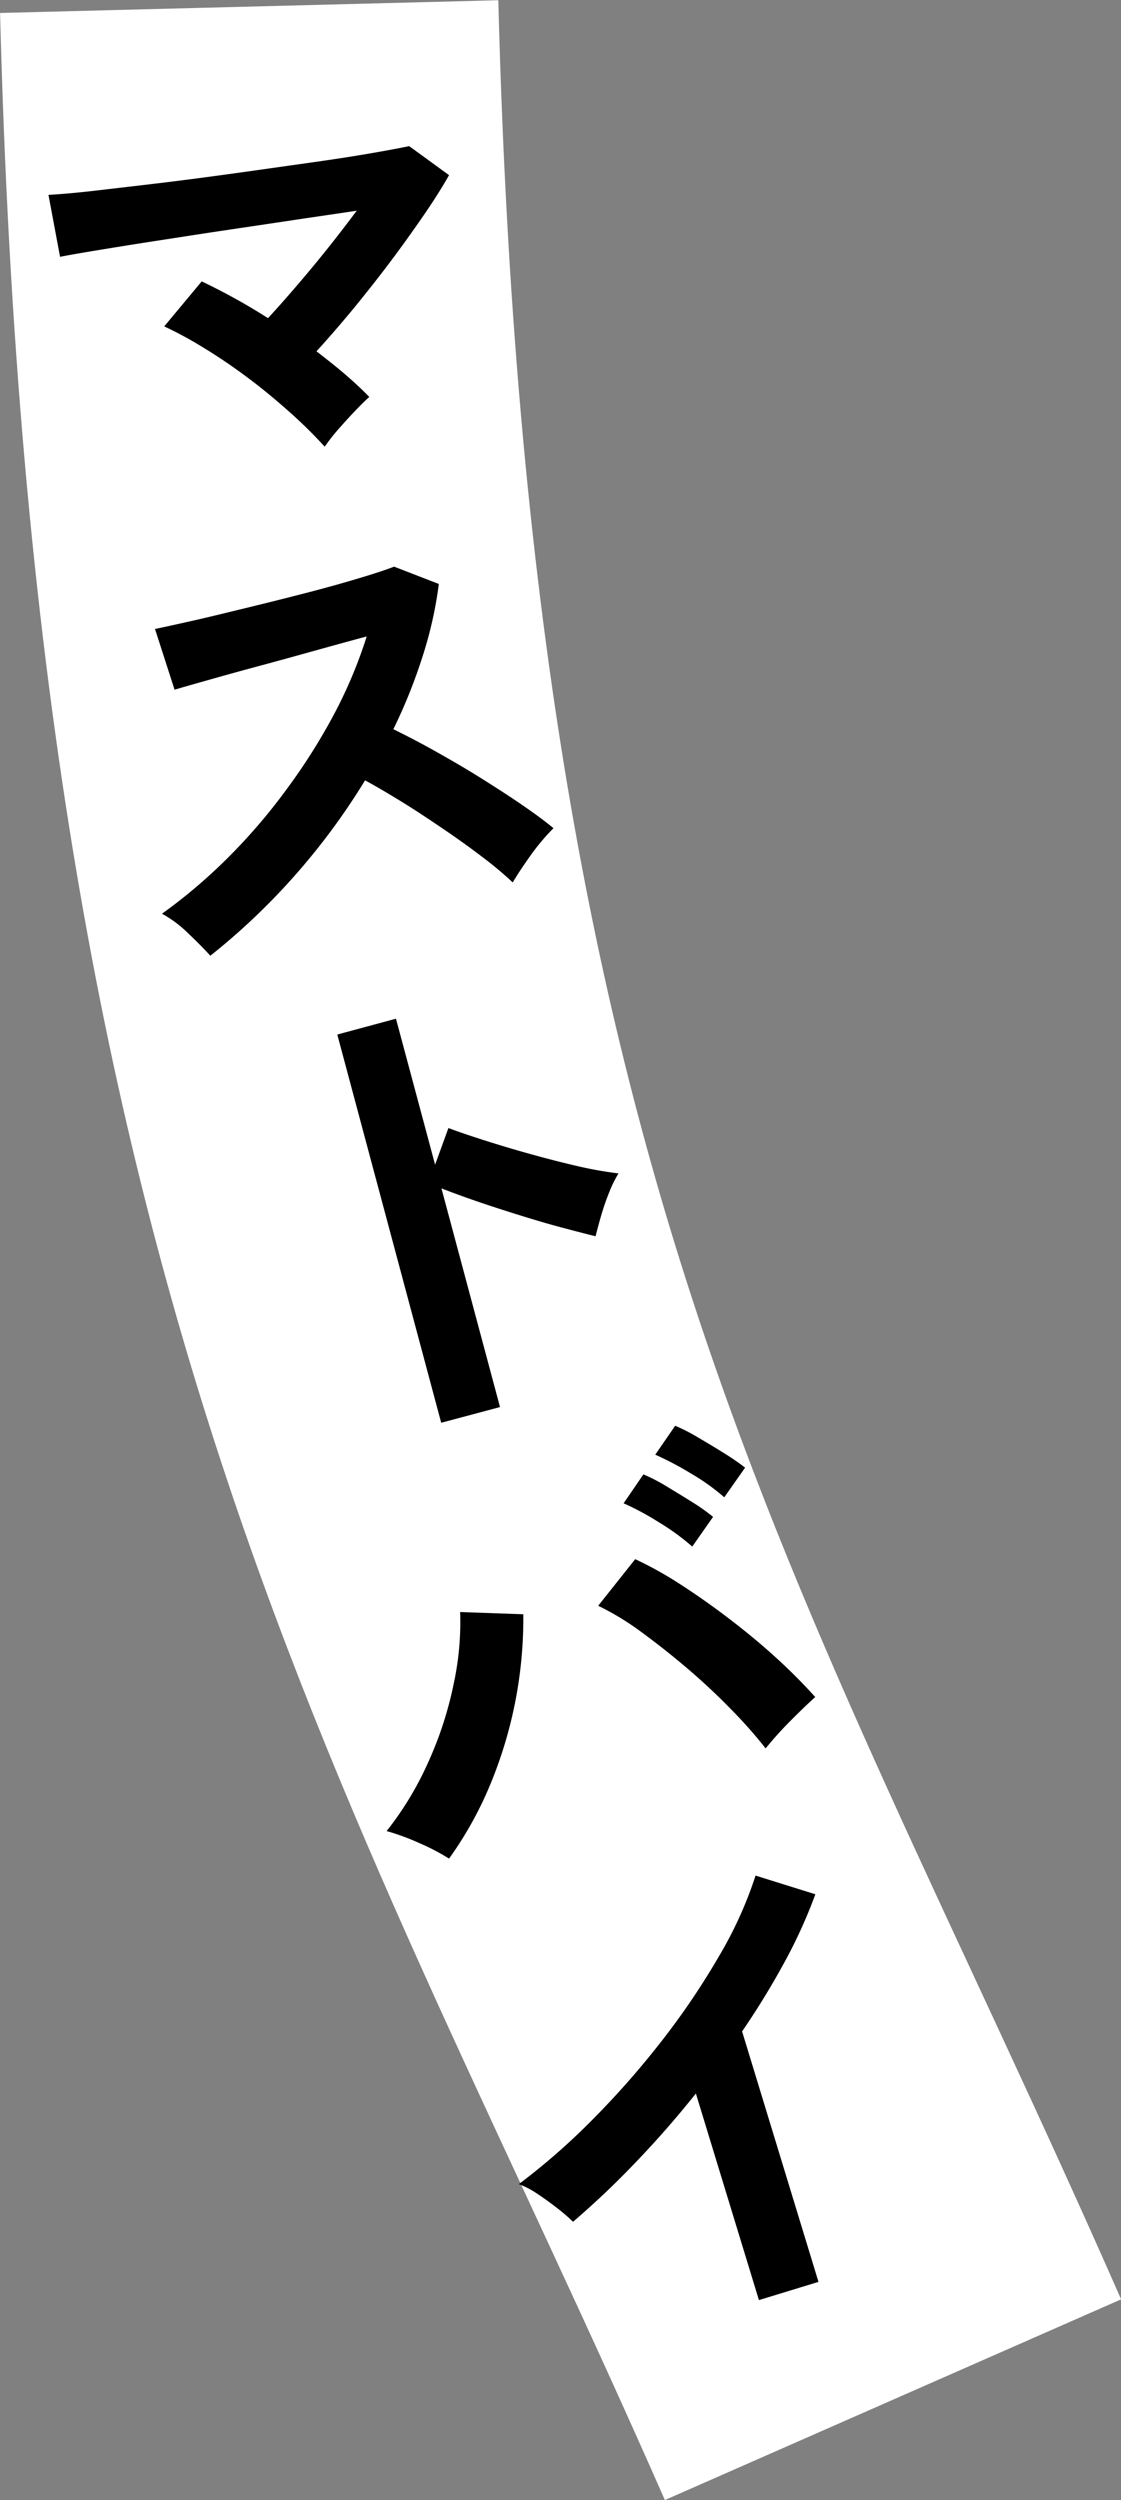
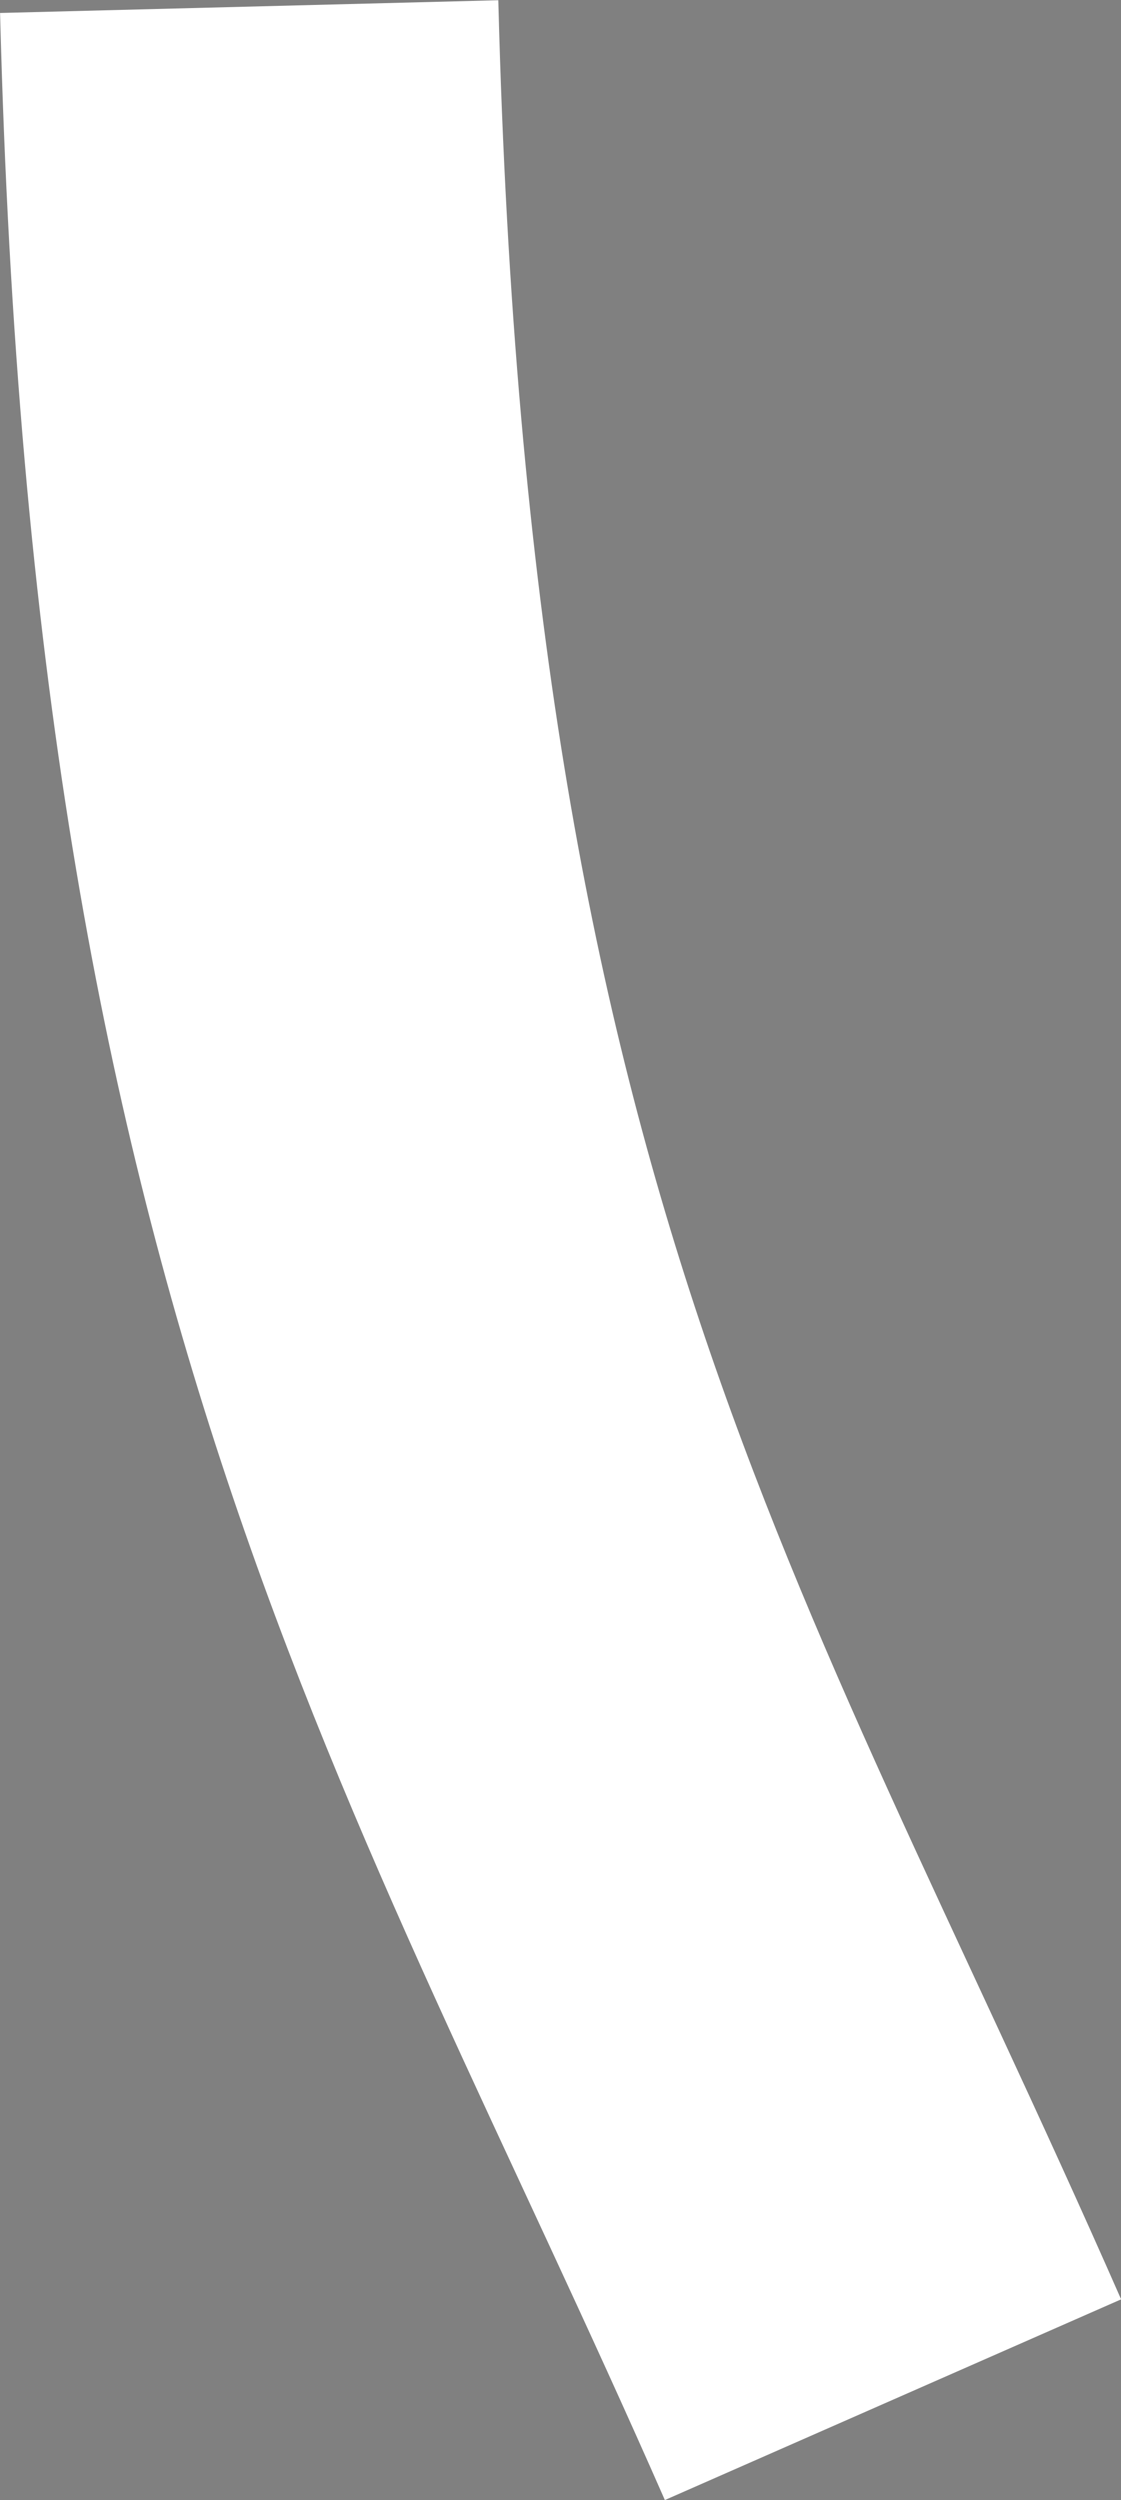
<svg xmlns="http://www.w3.org/2000/svg" id="catch1_4.svg" width="89.97" height="200.53" viewBox="0 0 89.97 200.53">
  <rect x="0" y="0" width="89.97" height="200.53" fill="#808080" stroke="none" />
  <defs>
    <style>
      .cls-1 {
        fill: none;
        stroke: #fff;
        stroke-width: 40px;
      }

      .cls-1, .cls-2 {
        fill-rule: evenodd;
      }
    </style>
  </defs>
  <path id="シェイプ_1141" data-name="シェイプ 1141" class="cls-1" d="M2467.56,1294c2.57,100.52,26.03,133.63,51.67,191.95" transform="translate(-2447.56 -1293.47)" />
-   <path id="マストバイ" class="cls-2" d="M2474.69,1327.93c0.44-.5.89-1,1.35-1.48s0.84-.86,1.16-1.14c-0.58-.6-1.24-1.21-1.96-1.83s-1.49-1.22-2.28-1.83q1.395-1.53,2.94-3.39c1.02-1.25,2.02-2.51,2.99-3.8s1.86-2.54,2.68-3.73,1.49-2.26,2.03-3.21l-3.2-2.33c-0.76.16-1.87,0.37-3.34,0.62s-3.12.5-4.98,0.76-3.8.54-5.83,0.82-3.99.54-5.91,0.77-3.65.43-5.2,0.61-2.78.28-3.69,0.33l0.93,4.97c0.6-.12,1.57-0.29,2.9-0.51s2.87-.47,4.62-0.74,3.6-.56,5.54-0.85,3.84-.57,5.7-0.85,3.55-.52,5.05-0.75c-0.7.94-1.46,1.93-2.28,2.96s-1.66,2.04-2.5,3.02-1.62,1.86-2.34,2.64c-0.89-.57-1.8-1.11-2.71-1.61s-1.79-.95-2.61-1.34l-3.01,3.61a31,31,0,0,1,3.3,1.8c1.18,0.72,2.36,1.53,3.53,2.41s2.28,1.81,3.33,2.75a36.634,36.634,0,0,1,2.72,2.69A15.527,15.527,0,0,1,2474.69,1327.93Zm-3.58,35.89a53.549,53.549,0,0,0,5.75-7.76c0.95,0.52,1.97,1.12,3.07,1.8s2.19,1.41,3.28,2.15,2.12,1.48,3.09,2.22a29.17,29.17,0,0,1,2.41,2.02c0.43-.72.94-1.48,1.53-2.3a17.453,17.453,0,0,1,1.74-2.05c-0.68-.57-1.53-1.19-2.55-1.89s-2.11-1.4-3.29-2.14-2.39-1.44-3.6-2.12-2.35-1.27-3.41-1.79a42.529,42.529,0,0,0,2.32-5.76,32.2,32.2,0,0,0,1.33-5.89l-3.59-1.39q-0.915.36-2.82,0.93c-1.26.38-2.69,0.78-4.28,1.19s-3.19.81-4.8,1.2-3.06.75-4.36,1.04-2.28.51-2.93,0.64l1.57,4.87c0.64-.19,1.56-0.45,2.76-0.79s2.53-.71,4.02-1.11,2.97-.81,4.48-1.23,2.89-.8,4.16-1.14a37.068,37.068,0,0,1-2.62,6.24,48.219,48.219,0,0,1-3.86,6.09,46.42,46.42,0,0,1-4.73,5.49,42.821,42.821,0,0,1-5.22,4.42,9.372,9.372,0,0,1,2.1,1.57c0.73,0.69,1.32,1.29,1.78,1.8A52.923,52.923,0,0,0,2471.11,1363.82Zm16.58,42.51-4.7-17.54c0.83,0.32,1.8.68,2.91,1.06s2.26,0.75,3.45,1.12,2.31,0.7,3.37.98,1.94,0.51,2.64.68c0.11-.44.25-0.98,0.44-1.63a19.619,19.619,0,0,1,.66-1.91,9.5,9.5,0,0,1,.74-1.5,30.9,30.9,0,0,1-3.09-.54c-1.23-.28-2.52-0.61-3.86-0.98s-2.61-.75-3.8-1.13-2.16-.71-2.9-0.99l-1.07,2.94-3.14-11.71-4.71,1.27,8.34,31.14Zm-0.71,30.1a34.761,34.761,0,0,0,2.58-13.48l-5.07-.18a23.425,23.425,0,0,1-.52,5.77,29.389,29.389,0,0,1-2.01,6.21,25.887,25.887,0,0,1-3.37,5.59,18.747,18.747,0,0,1,2.66.98,17.231,17.231,0,0,1,2.35,1.23A29.59,29.59,0,0,0,2486.98,1436.43Zm24.05-4.96c0.76-.76,1.41-1.39,1.96-1.88a44.284,44.284,0,0,0-3.14-3.15c-1.17-1.07-2.42-2.1-3.74-3.11s-2.63-1.93-3.93-2.77a29.984,29.984,0,0,0-3.64-2.03l-2.97,3.74a21.578,21.578,0,0,1,3.36,2.03c1.22,0.89,2.46,1.86,3.72,2.93s2.44,2.17,3.54,3.3a37.19,37.19,0,0,1,2.82,3.18A28.555,28.555,0,0,1,2511.03,1431.47Zm-6.24-16.33a15.22,15.22,0,0,0-1.68-1.19c-0.7-.44-1.41-0.87-2.12-1.3a14.052,14.052,0,0,0-1.79-.92l-1.59,2.32a21.861,21.861,0,0,1,2.81,1.51,18.948,18.948,0,0,1,2.7,1.96Zm2.57-3.95a18.97,18.97,0,0,0-1.67-1.15c-0.7-.44-1.42-0.87-2.14-1.29a14.072,14.072,0,0,0-1.8-.92l-1.6,2.32a25.287,25.287,0,0,1,2.85,1.5,17.187,17.187,0,0,1,2.69,1.92Zm5.89,65.31-6.13-20.09a63.7,63.7,0,0,0,3.39-5.53,40.344,40.344,0,0,0,2.49-5.47l-4.8-1.5a32,32,0,0,1-2.93,6.46,59.762,59.762,0,0,1-4.56,6.75,69.967,69.967,0,0,1-5.57,6.34,53.883,53.883,0,0,1-5.94,5.2,7.118,7.118,0,0,1,1.51.79c0.55,0.37,1.08.75,1.59,1.15a14.183,14.183,0,0,1,1.25,1.08,69.274,69.274,0,0,0,5.04-4.78q2.52-2.625,4.82-5.51l5.06,16.57Z" transform="translate(-2447.56 -1293.47)" />
</svg>